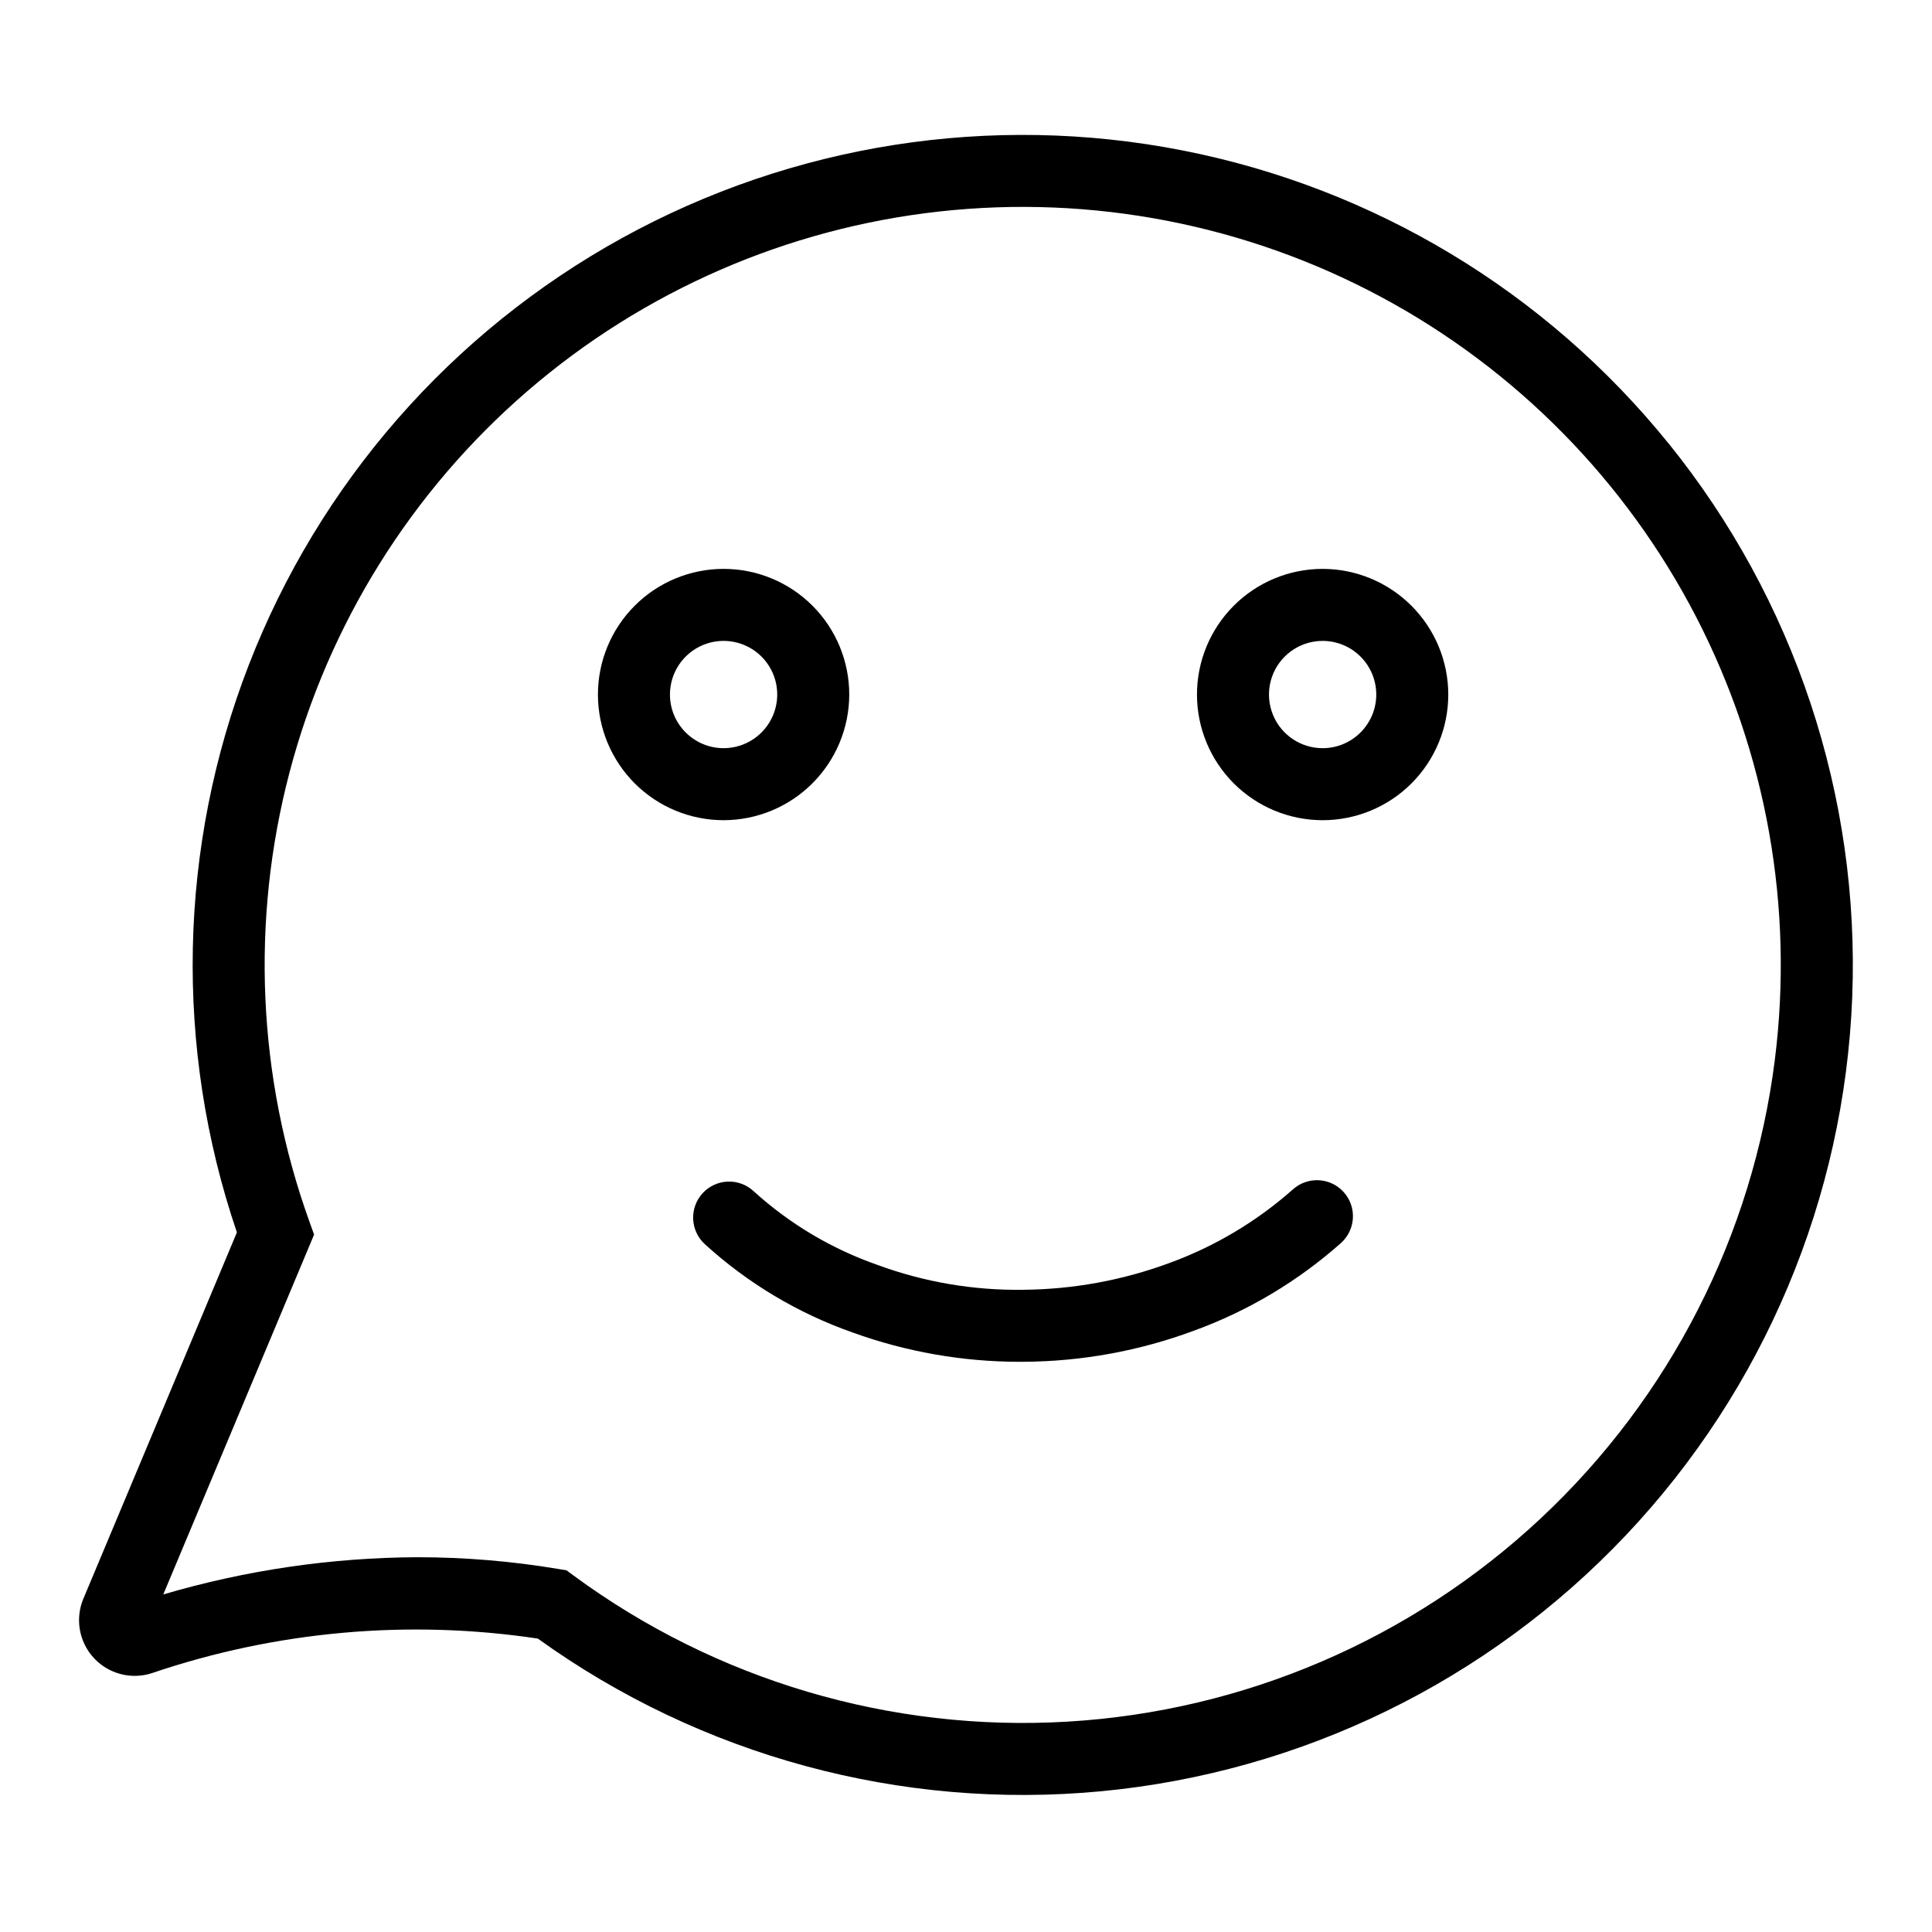
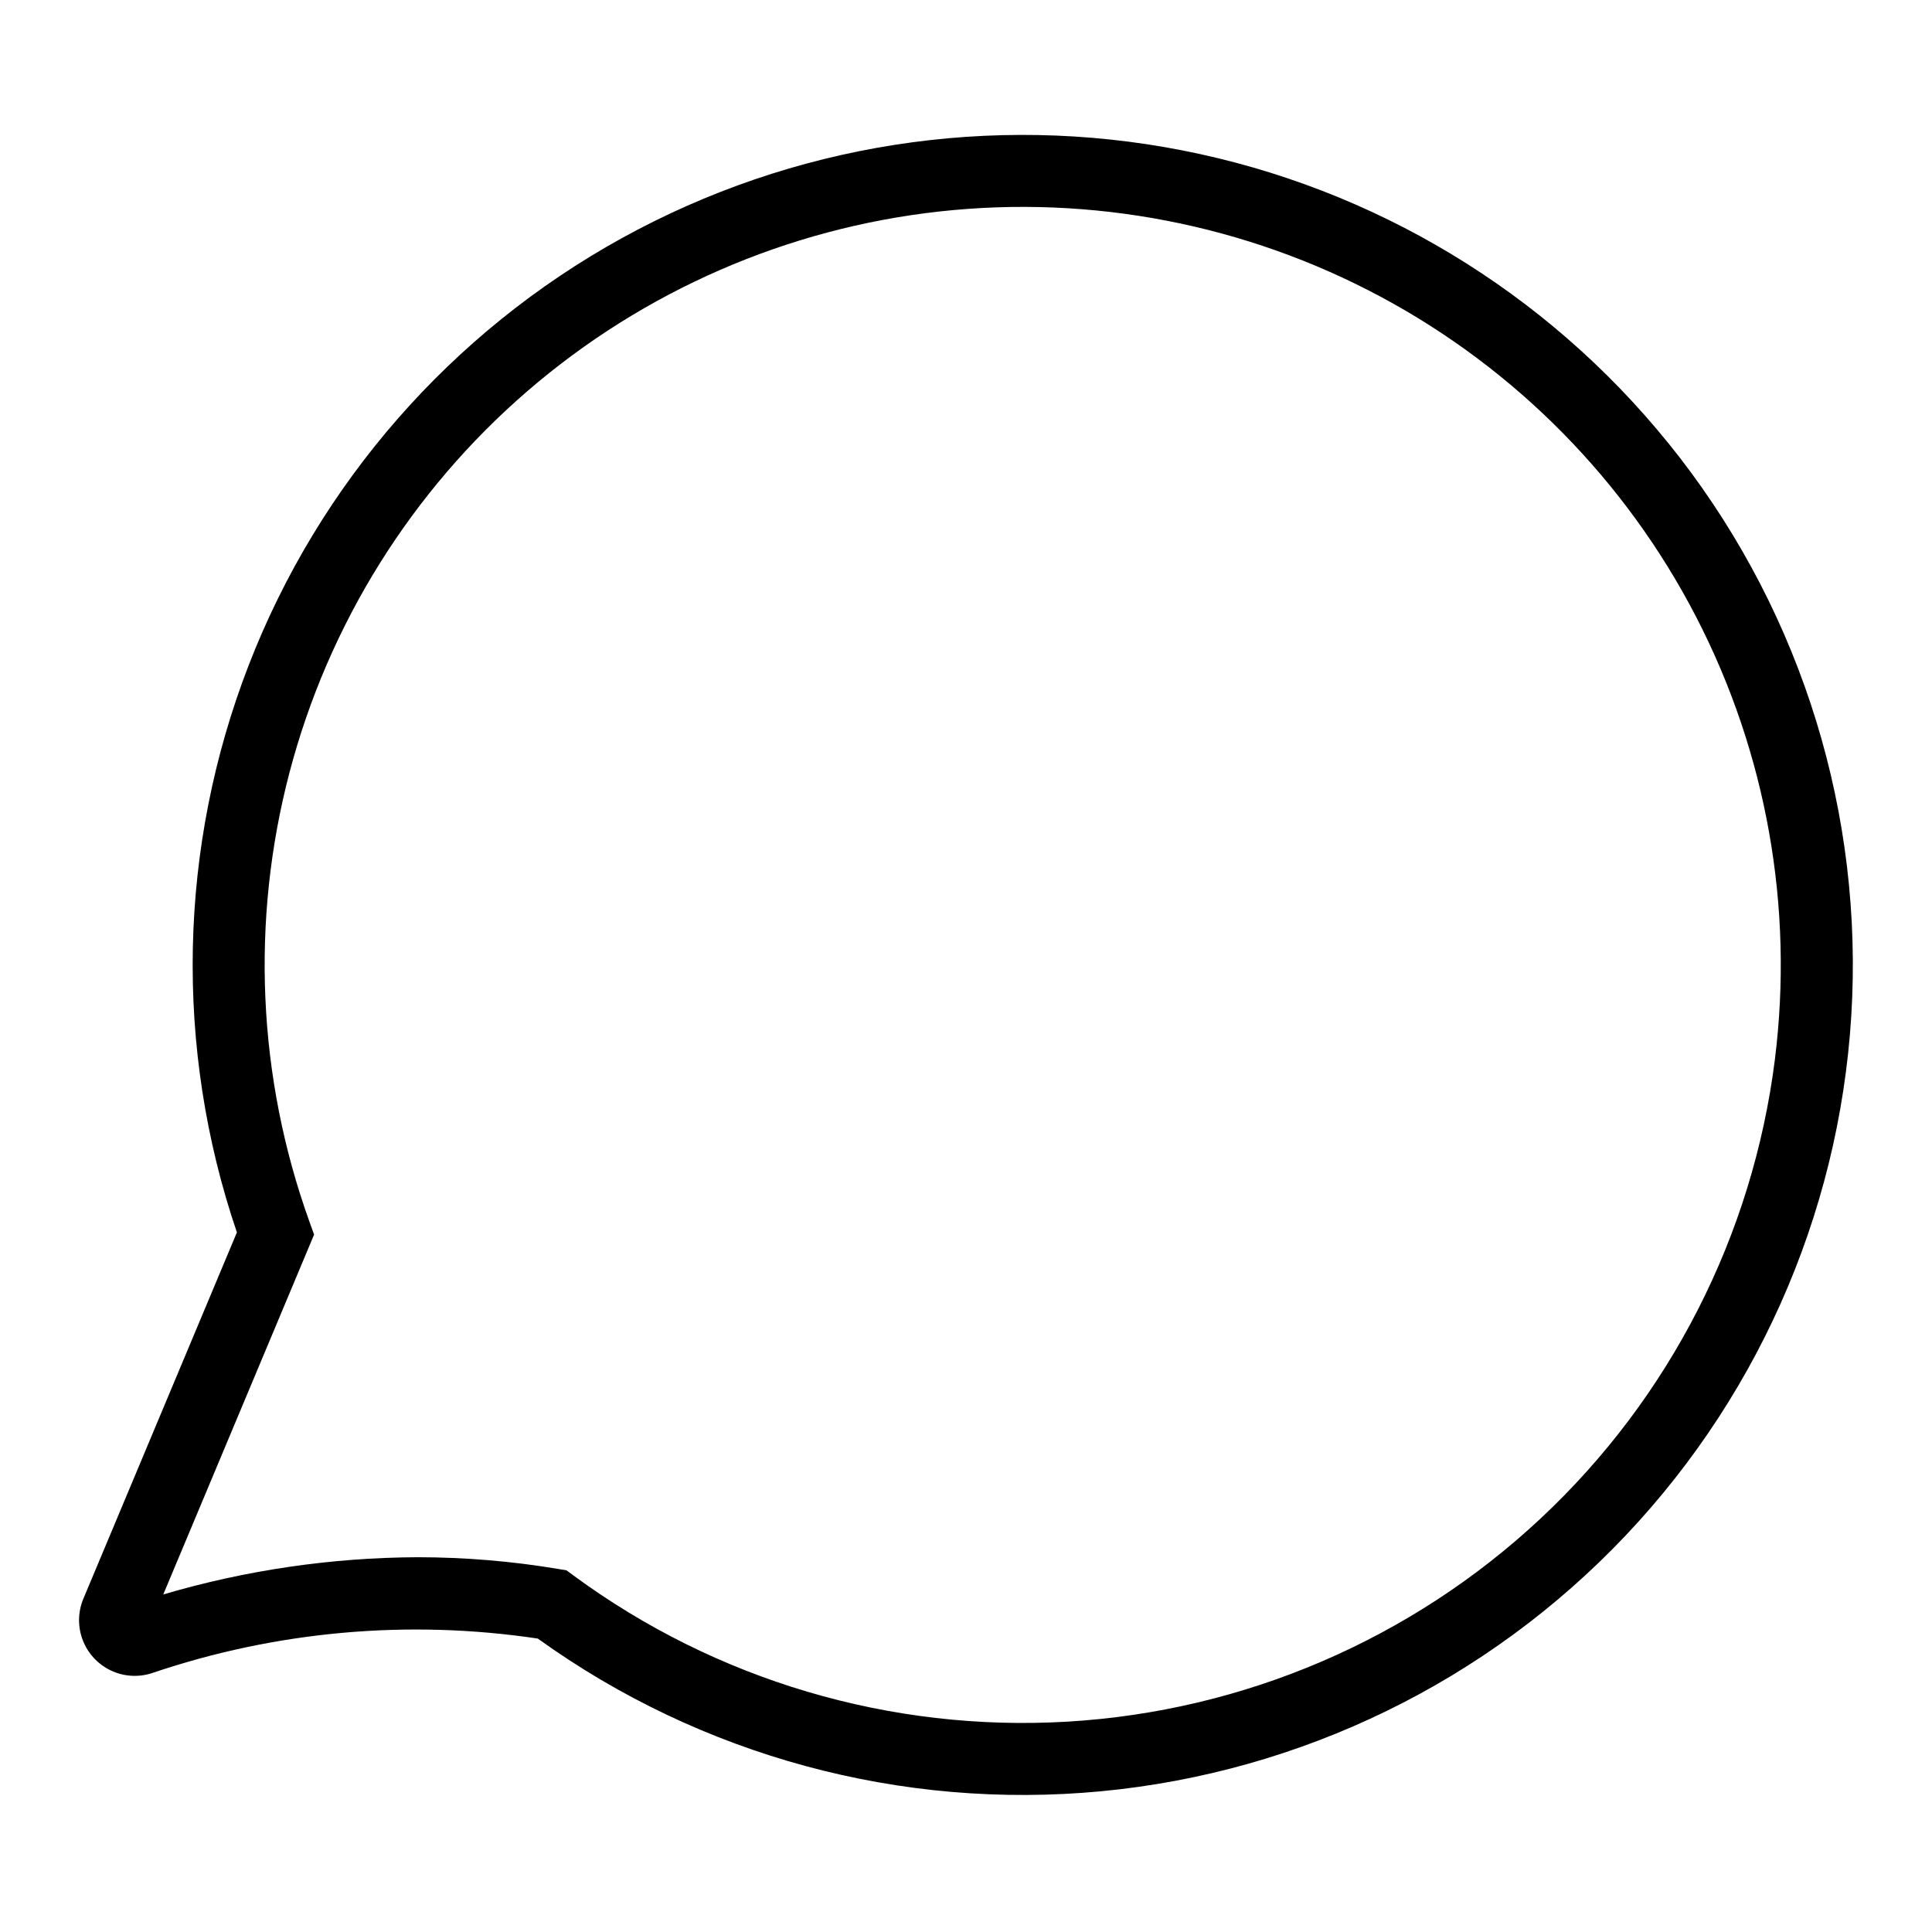
<svg xmlns="http://www.w3.org/2000/svg" fill="#000000" width="800px" height="800px" version="1.1" viewBox="144 144 512 512">
  <g>
-     <path d="m486.58 459.25c-9.617 8.512-20.75 15.129-32.82 19.512-12.371 4.555-25.434 6.938-38.617 7.043-13.164 0.195-26.25-2.039-38.605-6.59-12.121-4.234-23.266-10.863-32.77-19.492-1.852-1.742-4.316-2.672-6.856-2.59-2.539 0.086-4.938 1.176-6.668 3.035-1.73 1.859-2.648 4.332-2.551 6.871 0.098 2.539 1.203 4.934 3.07 6.652 11.375 10.379 24.723 18.355 39.25 23.457 14.129 5.102 29.035 7.719 44.059 7.746 0.41 0 0.82 0 1.223-0.008h-0.004c15.422-0.086 30.707-2.883 45.16-8.258 14.355-5.227 27.586-13.129 38.996-23.289 3.883-3.555 4.152-9.582 0.602-13.469-3.547-3.887-9.578-4.164-13.469-0.621z" />
-     <path d="m494.52 294.76c-8.832 0-17.305 3.504-23.551 9.75-6.246 6.242-9.758 14.715-9.758 23.547 0 8.832 3.508 17.301 9.75 23.547 6.246 6.246 14.715 9.754 23.547 9.758 8.832 0 17.305-3.508 23.547-9.754 6.246-6.246 9.754-14.715 9.754-23.547-0.008-8.828-3.519-17.289-9.762-23.531-6.238-6.246-14.703-9.758-23.527-9.77zm0 47.516c-5.75 0.004-10.938-3.457-13.141-8.77s-0.988-11.43 3.078-15.496c4.062-4.066 10.18-5.285 15.492-3.086 5.312 2.203 8.777 7.387 8.777 13.137-0.008 7.844-6.363 14.203-14.207 14.215z" />
-     <path d="m369.06 328.06c0-8.832-3.508-17.301-9.754-23.547-6.246-6.246-14.715-9.754-23.547-9.754-8.832 0-17.301 3.508-23.547 9.754-6.242 6.246-9.754 14.715-9.754 23.547s3.512 17.301 9.754 23.547c6.246 6.242 14.715 9.754 23.547 9.754 8.828-0.012 17.293-3.523 23.535-9.766 6.242-6.242 9.754-14.707 9.766-23.535zm-47.516 0c0-5.75 3.465-10.934 8.773-13.133 5.312-2.203 11.43-0.984 15.496 3.078 4.062 4.066 5.281 10.184 3.078 15.492-2.199 5.312-7.383 8.777-13.133 8.777-7.848-0.008-14.207-6.367-14.215-14.215z" />
    <path d="m586.12 261.44c-32.48-40.18-78.066-67.645-128.77-77.582-50.703-9.934-103.28-1.707-148.53 23.238-45.242 24.949-80.262 65.023-98.918 113.2-18.656 48.18-19.762 101.39-3.121 150.3l-40.723 97.168c-1.434 3.488-1.477 7.391-0.121 10.906 1.355 3.519 4.004 6.383 7.406 8.008s7.293 1.887 10.883 0.73c32.883-11.164 67.957-14.309 102.3-9.168 43.23 31.117 96.285 45.496 149.32 40.461 53.027-5.039 102.43-29.145 139.03-67.848 36.598-38.703 57.91-89.371 59.98-142.6 2.066-53.227-15.246-105.39-48.73-146.82zm28.238 163.38c-5.863 46.527-27.816 89.543-62.062 121.58-34.246 32.043-78.621 51.094-125.44 53.855-46.816 2.758-93.121-10.949-130.89-38.746l-1.84-1.355-2.258-0.379c-12.301-2.055-24.75-3.09-37.223-3.094-22.809 0.102-45.492 3.422-67.375 9.863l39.965-95.359-1.254-3.496c-13.742-38.227-15.57-79.719-5.254-119 10.32-39.289 32.309-74.523 63.062-101.06 30.754-26.535 68.828-43.129 109.2-47.586 40.375-4.457 81.152 3.434 116.95 22.621 35.801 19.191 64.941 48.781 83.582 84.875 18.641 36.09 25.906 76.98 20.832 117.29z" />
  </g>
</svg>